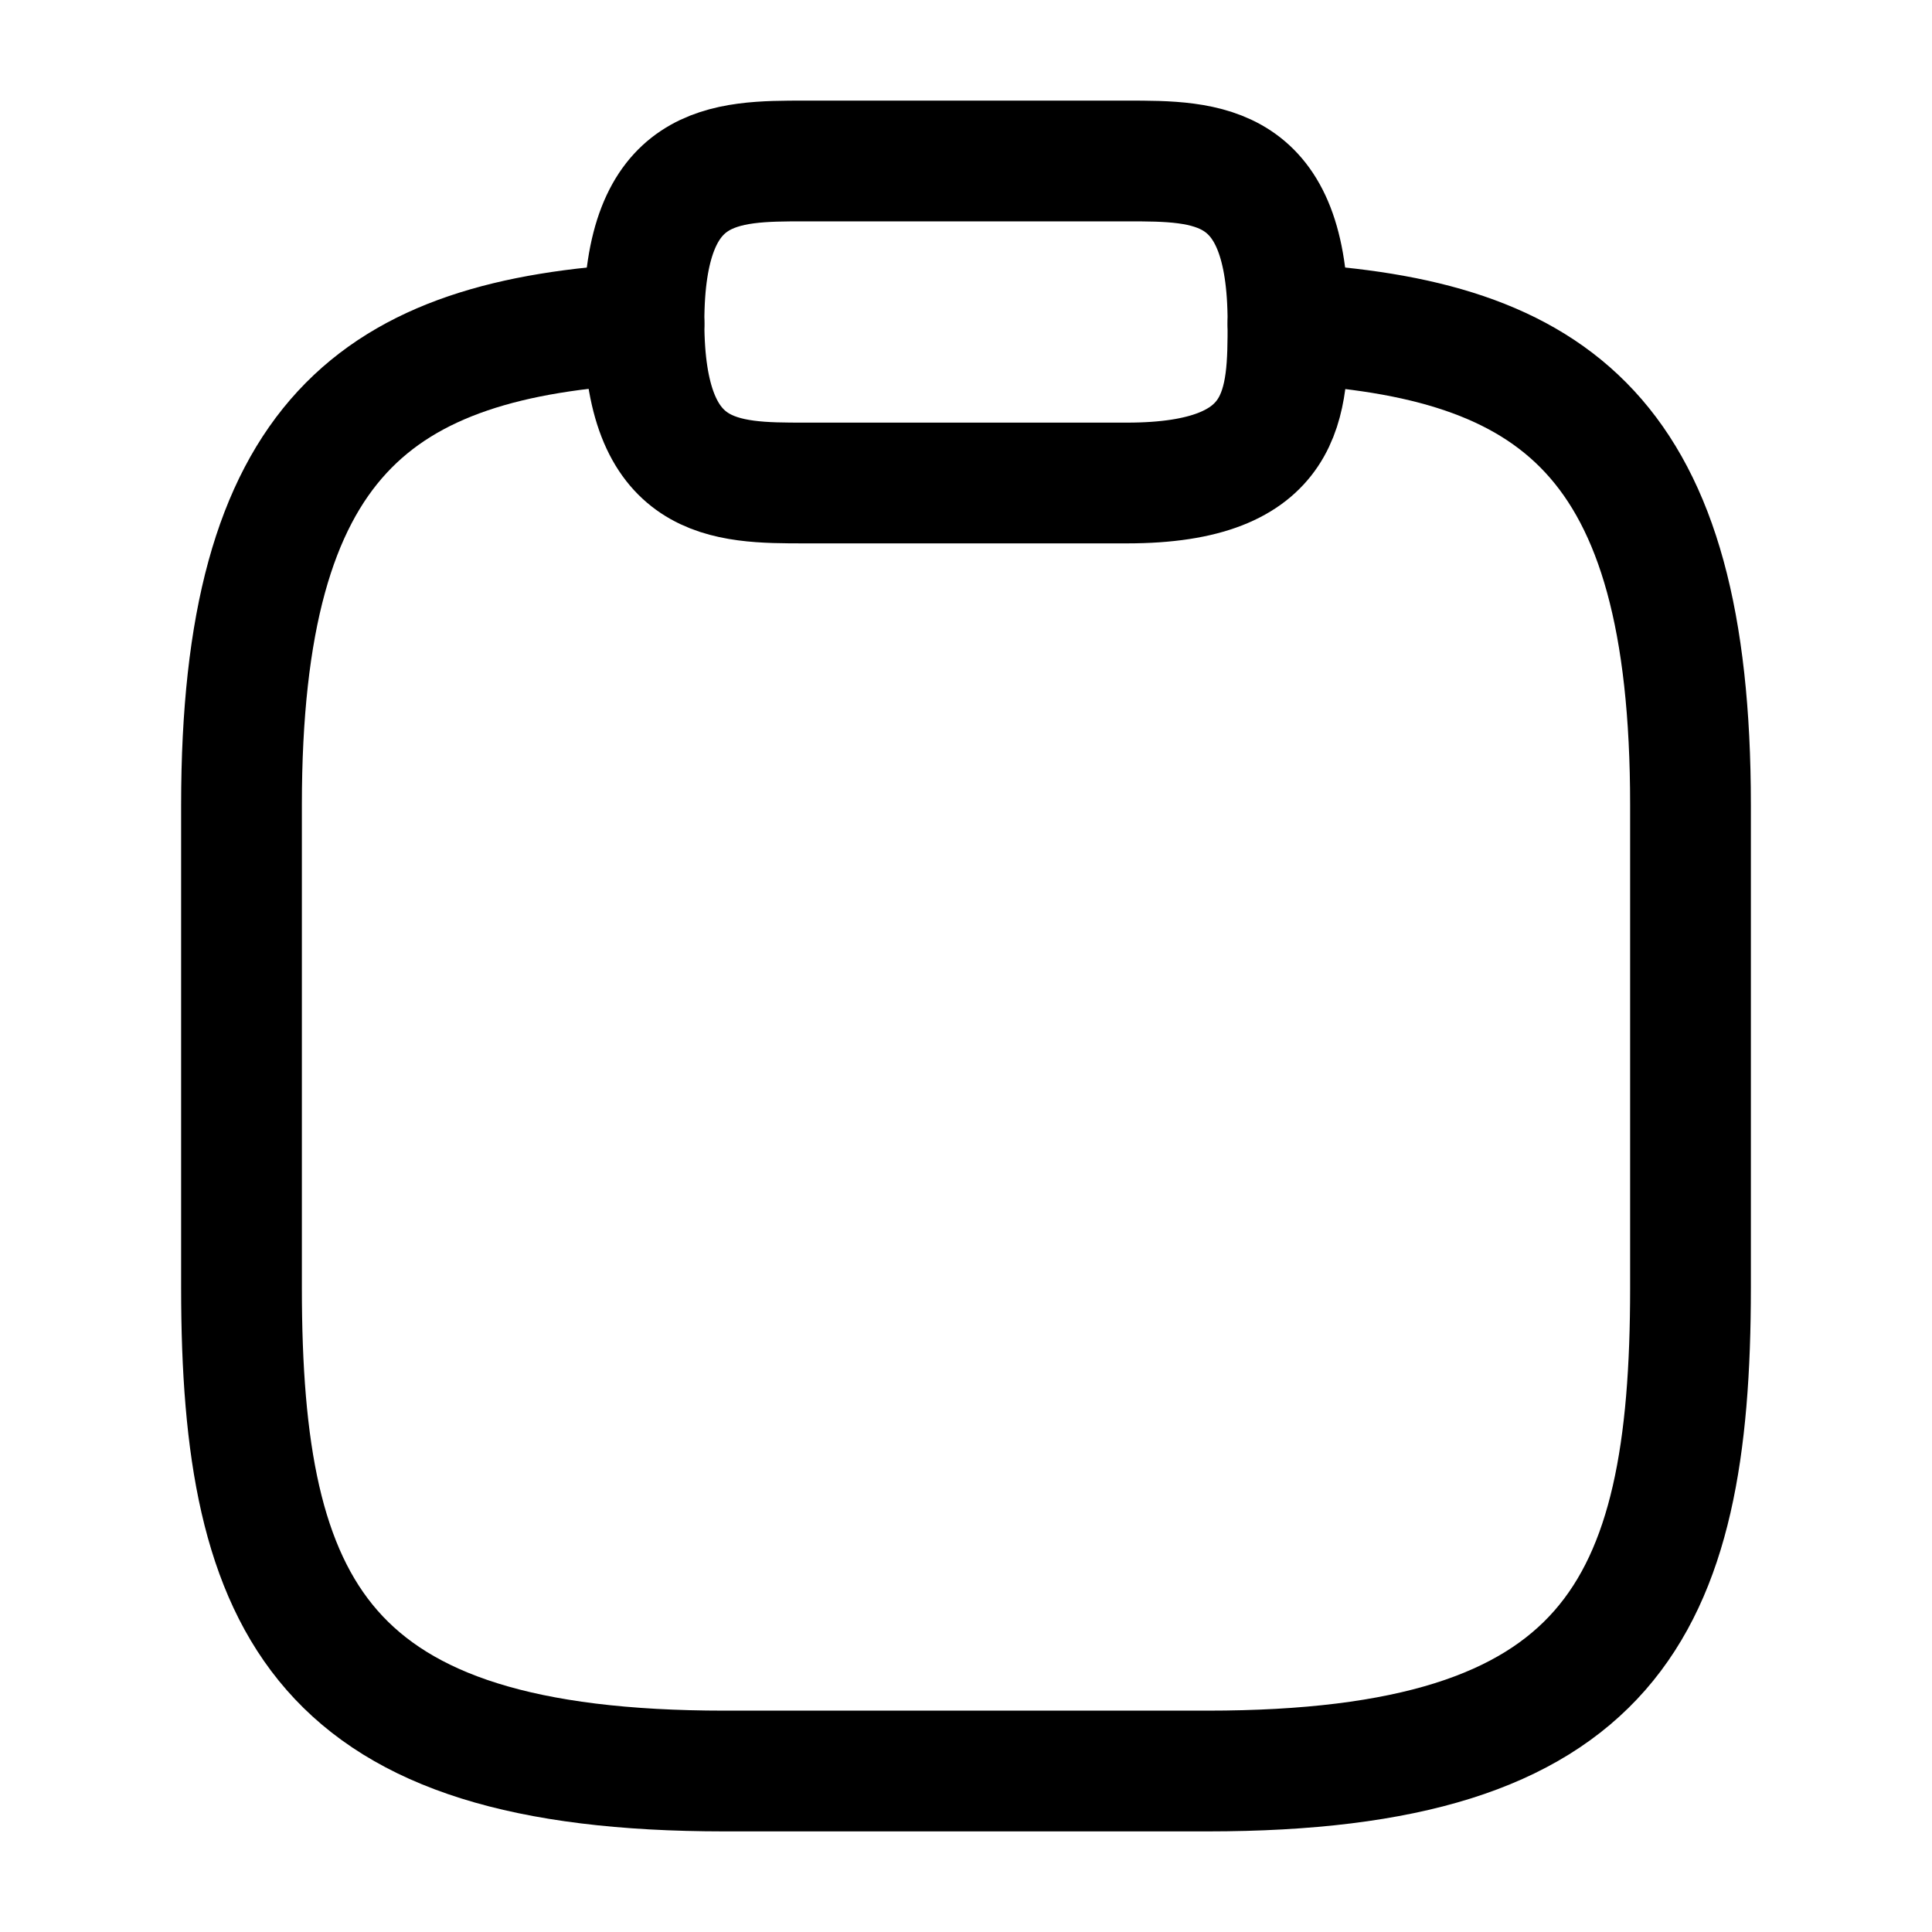
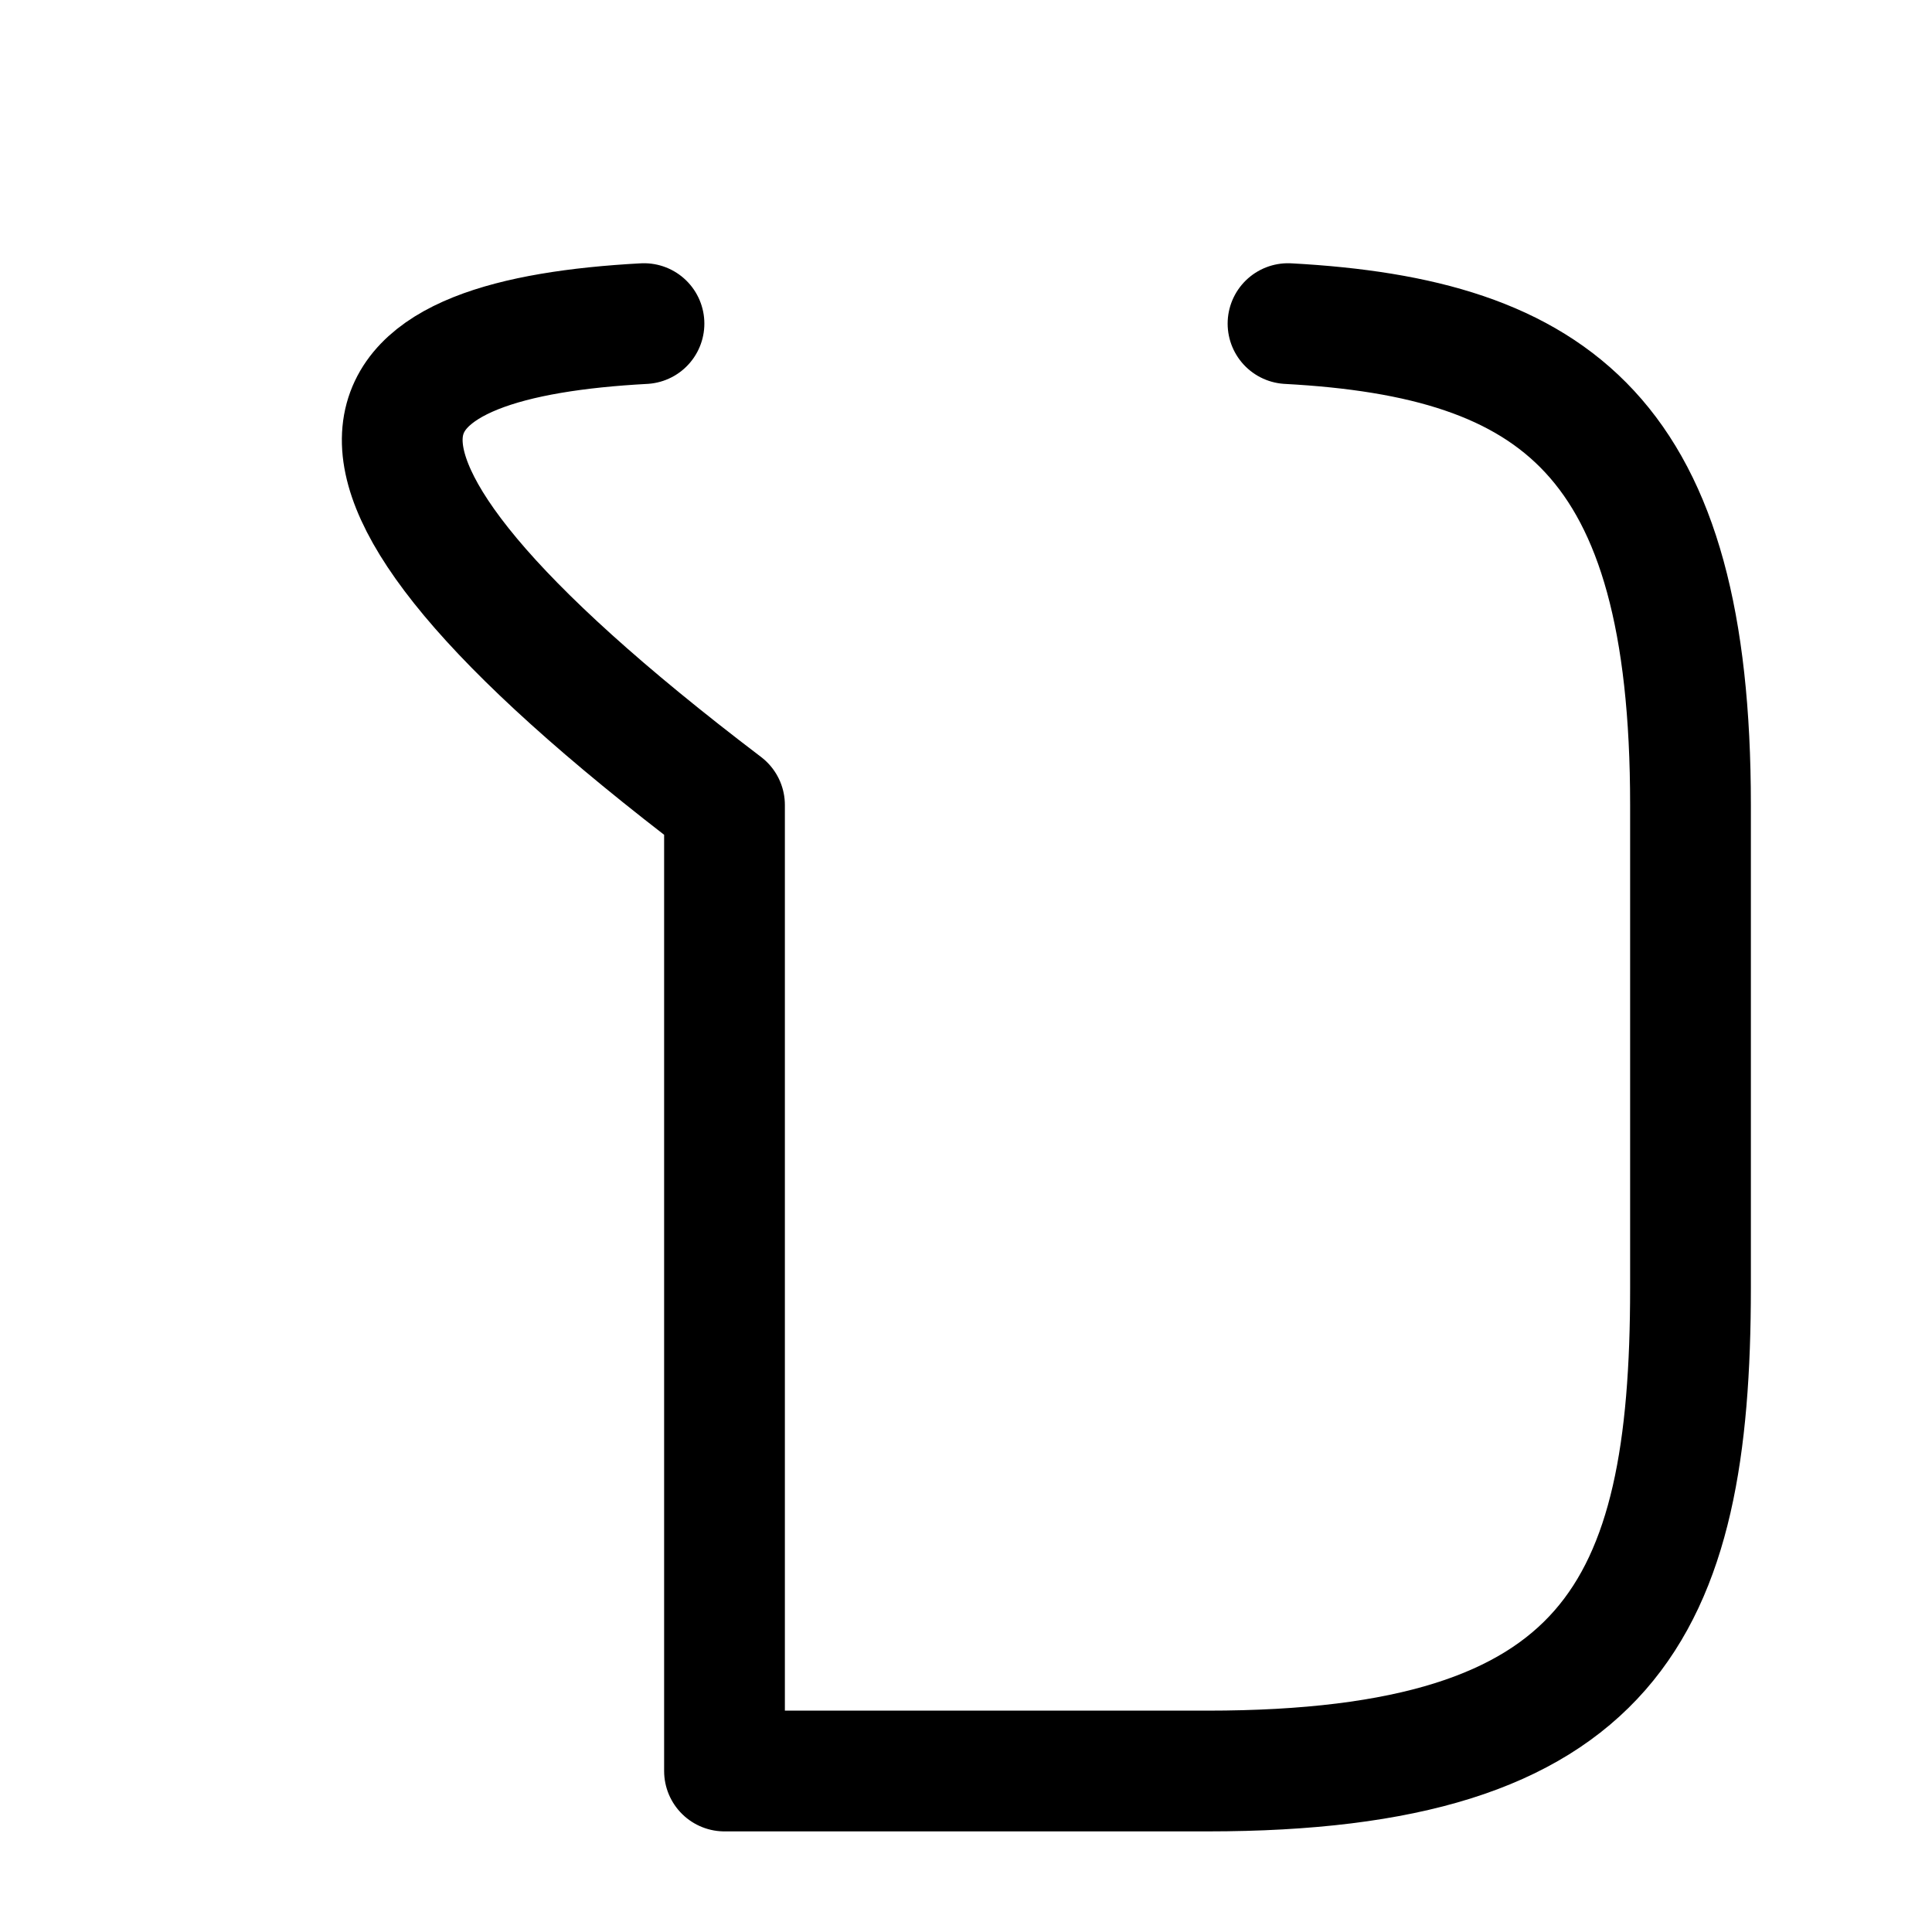
<svg xmlns="http://www.w3.org/2000/svg" width="40" height="40" viewBox="0 0 40 40" fill="none">
-   <path d="M16.666 10H23.333C26.666 10 26.666 8.334 26.666 6.667C26.666 3.333 25 3.333 23.333 3.333H16.666C15 3.333 13.333 3.333 13.333 6.667C13.333 10 15 10 16.666 10Z" stroke="black" stroke-width="2.5" stroke-miterlimit="10" stroke-linecap="round" stroke-linejoin="round" />
-   <path d="M26.667 6.7C32.217 7 35 9.05 35 16.667V26.667C35 33.334 33.333 36.667 25 36.667H15C6.667 36.667 5 33.334 5 26.667V16.667C5 9.067 7.783 7 13.333 6.7" stroke="black" stroke-width="2.5" stroke-miterlimit="10" stroke-linecap="round" stroke-linejoin="round" />
+   <path d="M26.667 6.7C32.217 7 35 9.05 35 16.667V26.667C35 33.334 33.333 36.667 25 36.667H15V16.667C5 9.067 7.783 7 13.333 6.7" stroke="black" stroke-width="2.5" stroke-miterlimit="10" stroke-linecap="round" stroke-linejoin="round" />
</svg>